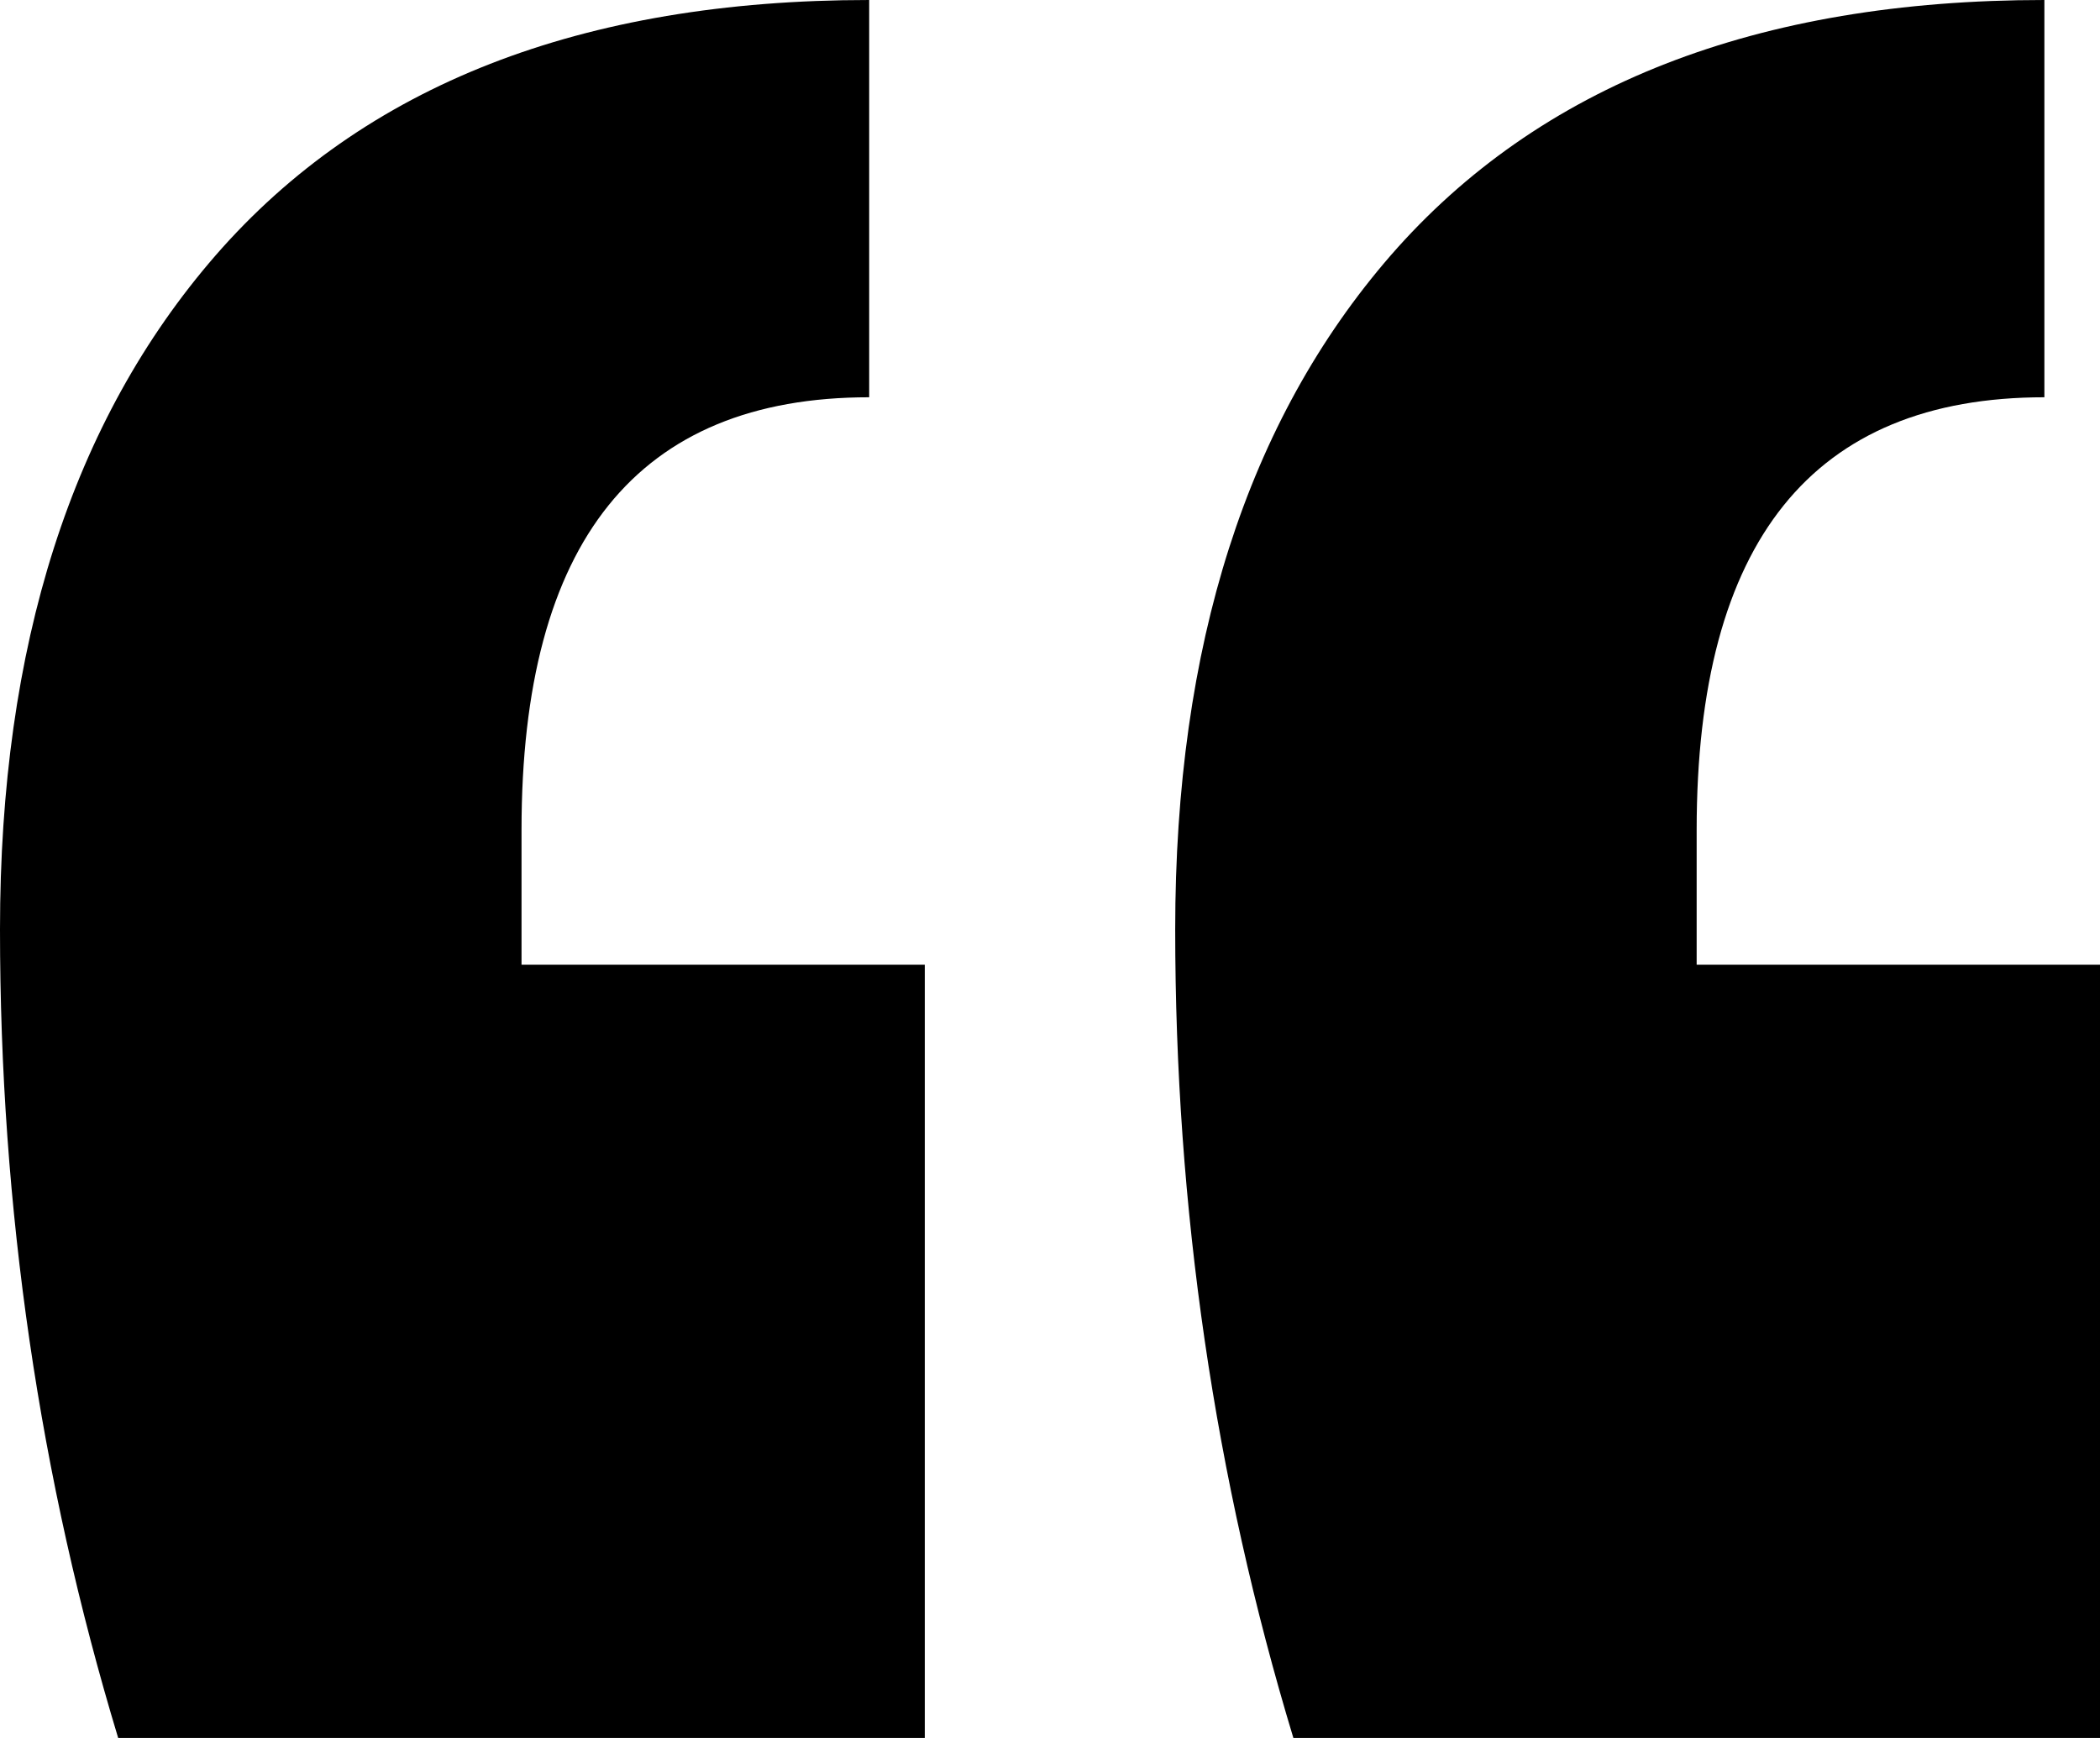
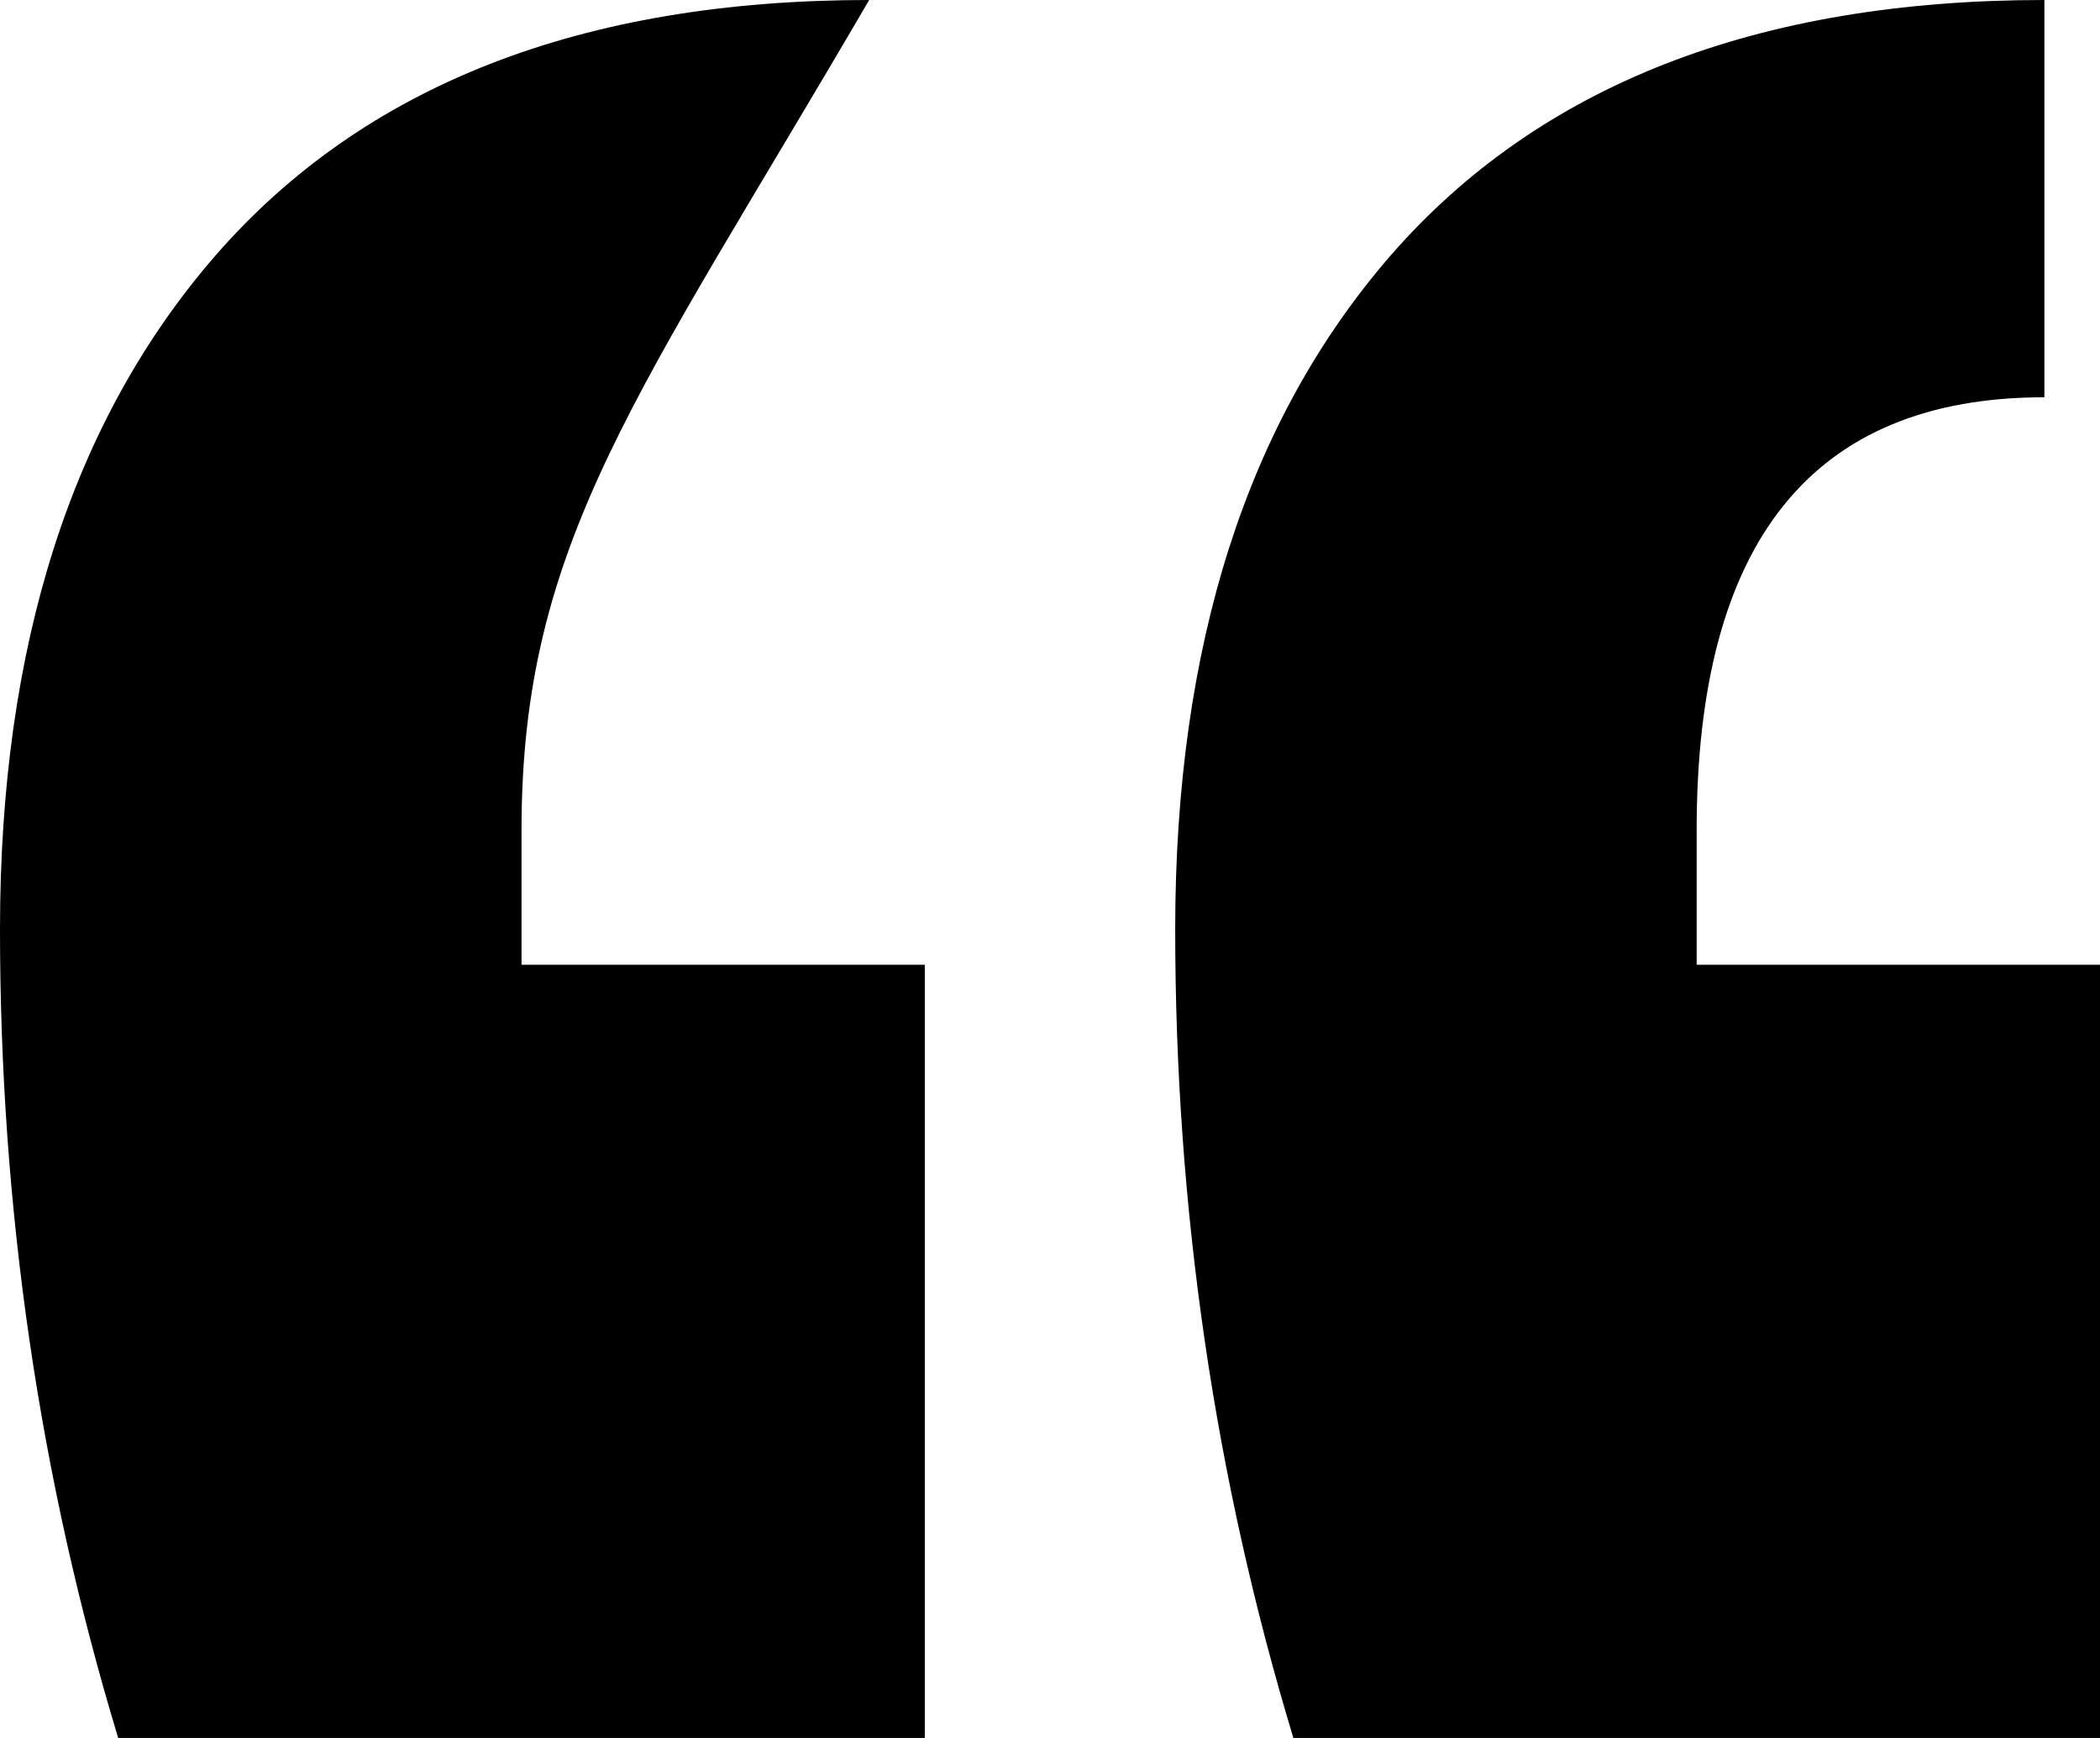
<svg xmlns="http://www.w3.org/2000/svg" width="29" height="24" viewBox="0 0 29 24" fill="none">
-   <path d="M29 24H17.861C16.773 20.408 16.229 16.686 16.229 12.833C16.229 8.914 17.221 5.812 19.205 3.527C21.254 1.176 24.263 0 28.232 0V5.486C25.031 5.486 23.43 7.478 23.43 11.461V13.322H29V24ZM12.771 24H1.632C0.544 20.408 0 16.686 0 12.833C0 8.914 0.992 5.812 2.977 3.527C5.025 1.176 8.034 0 12.003 0V5.486C8.802 5.486 7.202 7.478 7.202 11.461V13.322H12.771V24Z" fill="black" />
+   <path d="M29 24H17.861C16.773 20.408 16.229 16.686 16.229 12.833C16.229 8.914 17.221 5.812 19.205 3.527C21.254 1.176 24.263 0 28.232 0V5.486C25.031 5.486 23.43 7.478 23.43 11.461V13.322H29V24ZM12.771 24H1.632C0.544 20.408 0 16.686 0 12.833C0 8.914 0.992 5.812 2.977 3.527C5.025 1.176 8.034 0 12.003 0C8.802 5.486 7.202 7.478 7.202 11.461V13.322H12.771V24Z" fill="black" />
</svg>